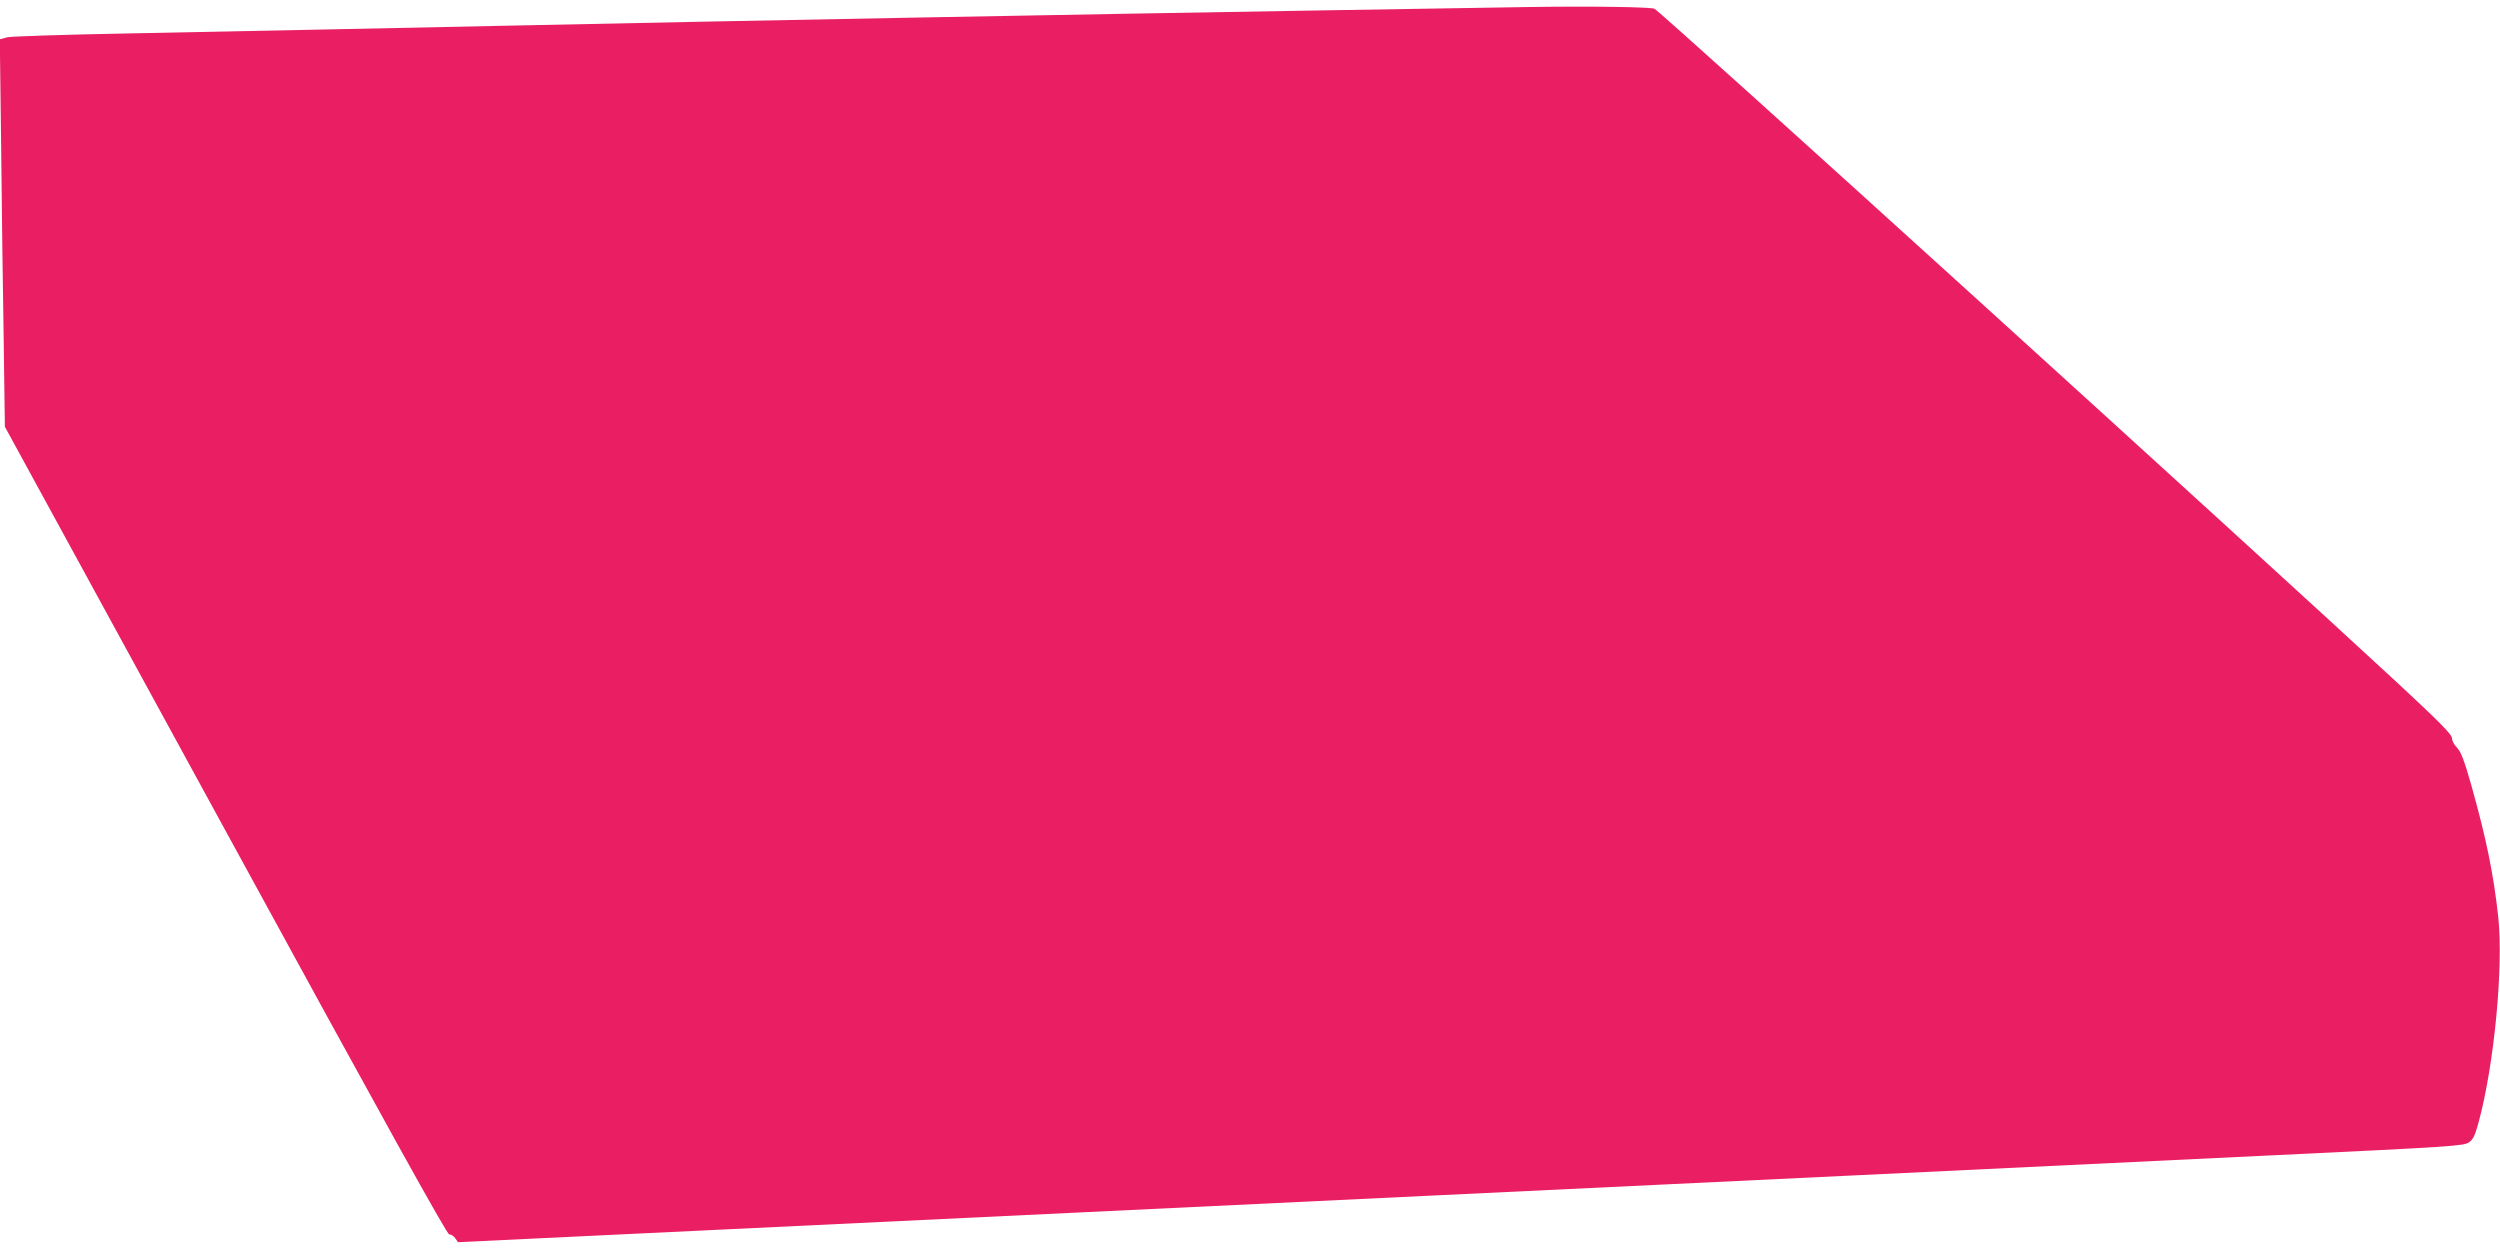
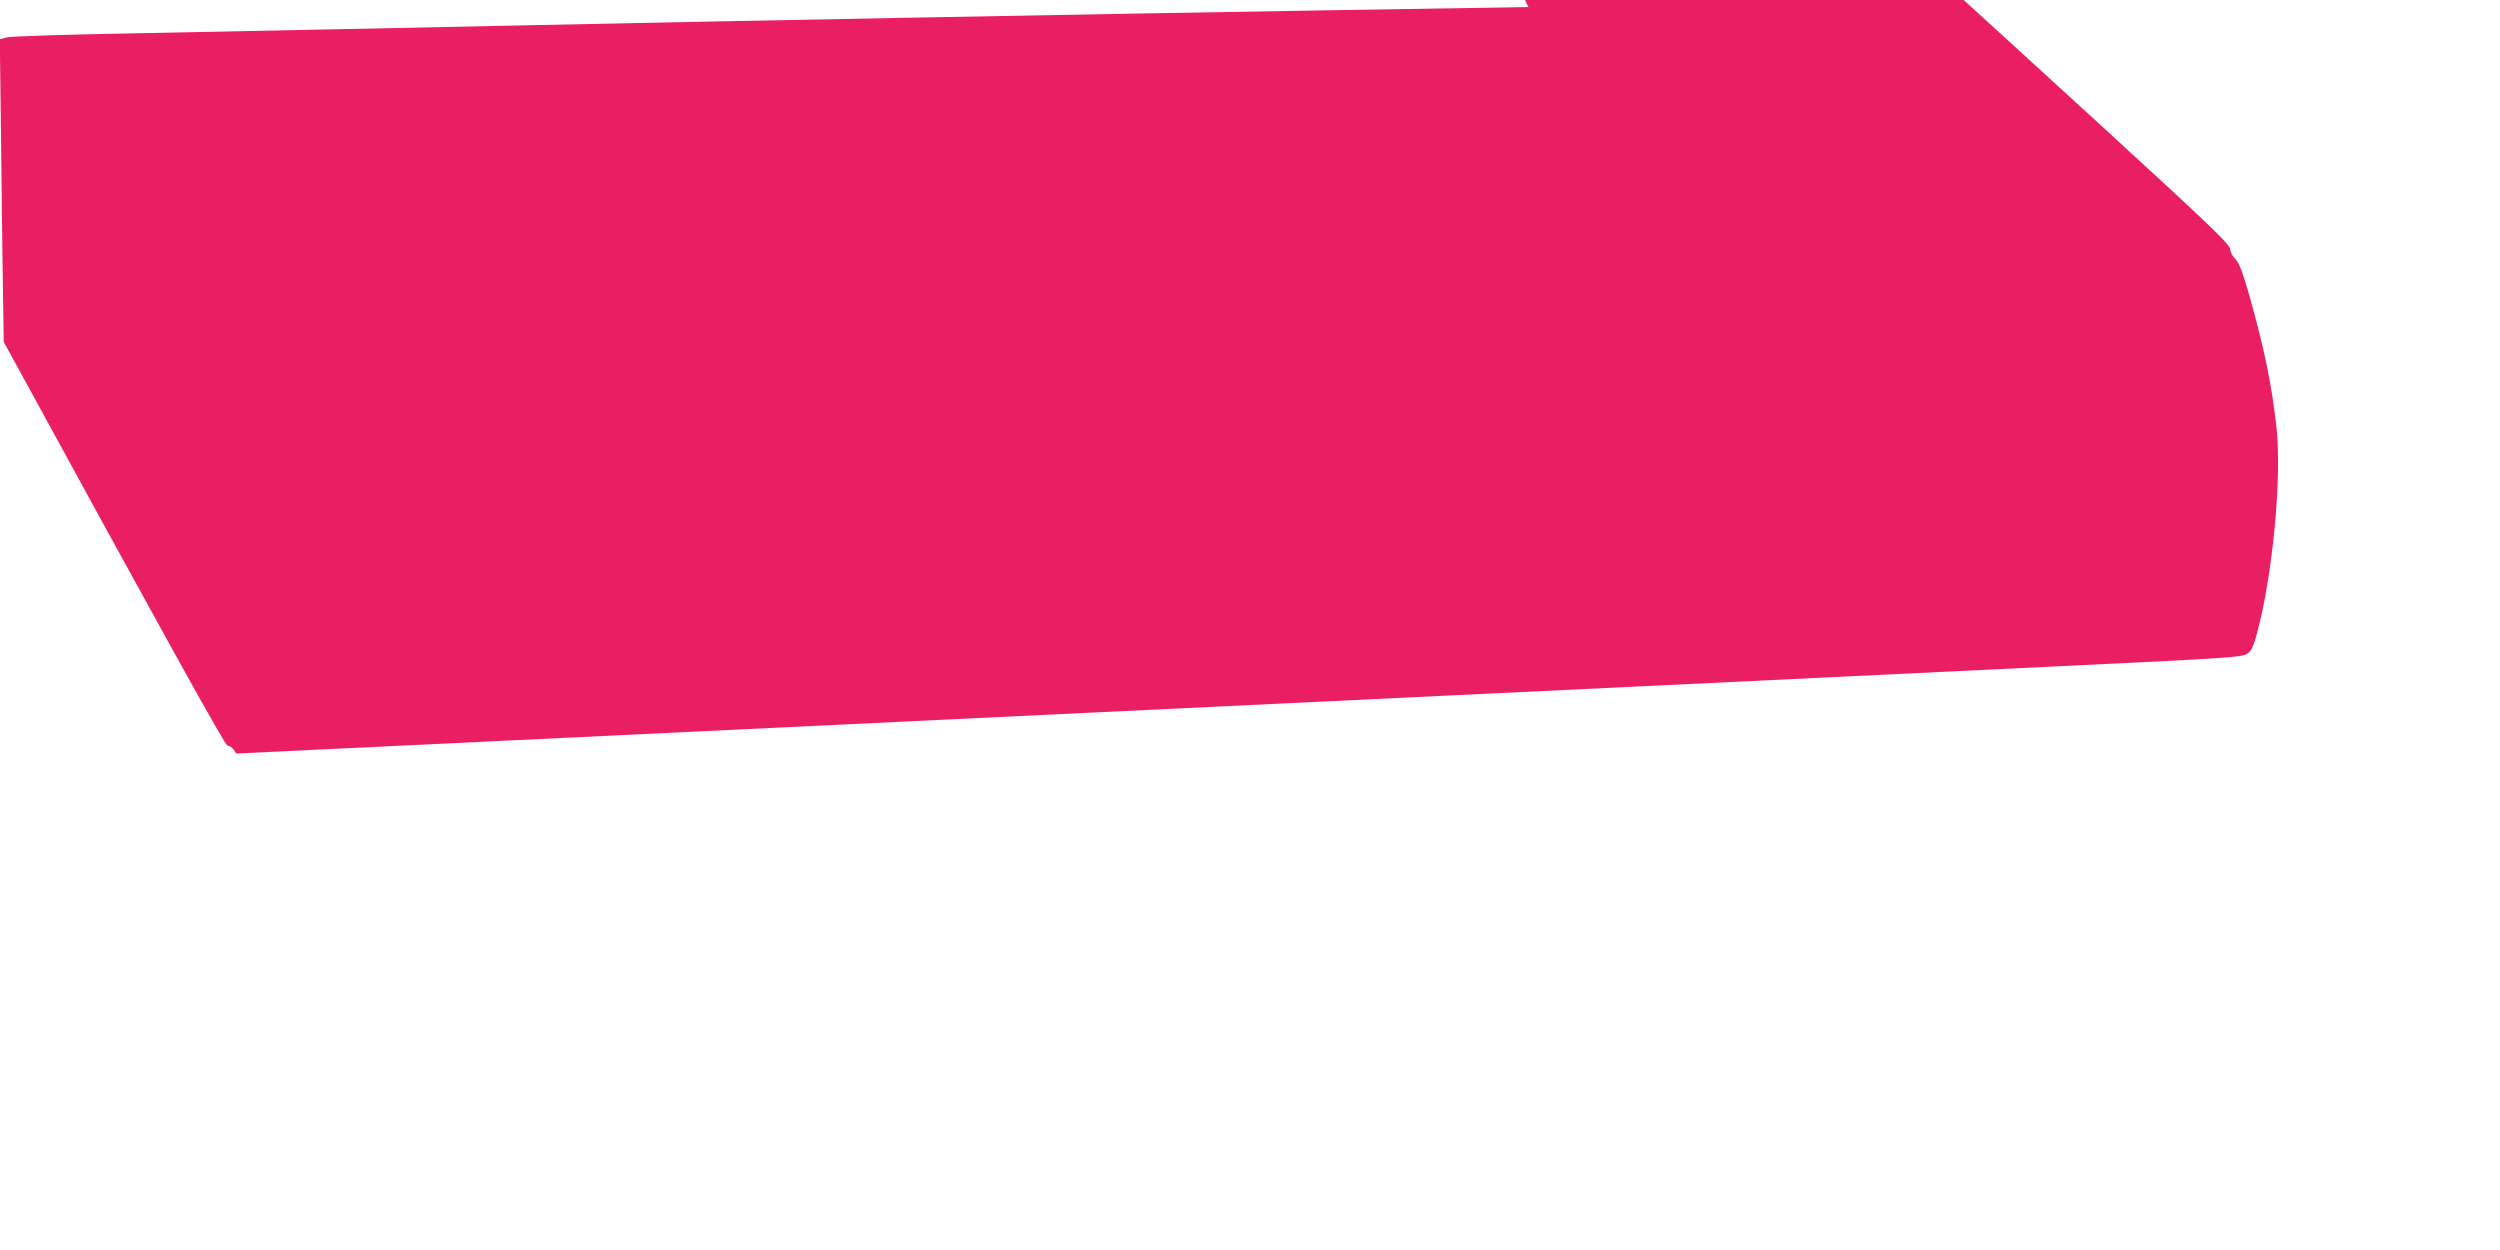
<svg xmlns="http://www.w3.org/2000/svg" version="1.0" width="1280pt" height="640pt" viewBox="0 0 1280 640" preserveAspectRatio="xMidYMid meet">
  <g transform="translate(0,640) scale(0.1,-0.1)" fill="#e91e63" stroke="none">
-     <path d="M7825 6364 c-488 -8 -1561 -25 -2040 -34 -291 -5 -784 -14 -1095 -20 -311 -6 -779 -15 -1040 -20 -261 -5 -702 -14 -980 -20 -278 -6 -710 -15 -960 -20 -250 -5 -720 -14 -1045 -21 -324 -6 -607 -15 -628 -20 l-38 -10 7 -557 c3 -306 9 -753 13 -992 l6 -435 1129 -2067 c823 -1507 1134 -2068 1146 -2068 10 0 24 -9 31 -20 l14 -20 1255 60 c1565 75 2672 128 3760 180 1138 54 3132 150 4300 206 881 42 956 47 981 65 21 14 32 38 49 101 81 298 128 798 101 1053 -24 220 -61 401 -138 675 -36 127 -53 171 -73 192 -15 14 -26 36 -26 49 1 17 -64 83 -274 278 -705 654 -3762 3429 -3809 3456 -17 9 -315 14 -646 9z" />
+     <path d="M7825 6364 c-488 -8 -1561 -25 -2040 -34 -291 -5 -784 -14 -1095 -20 -311 -6 -779 -15 -1040 -20 -261 -5 -702 -14 -980 -20 -278 -6 -710 -15 -960 -20 -250 -5 -720 -14 -1045 -21 -324 -6 -607 -15 -628 -20 l-38 -10 7 -557 c3 -306 9 -753 13 -992 c823 -1507 1134 -2068 1146 -2068 10 0 24 -9 31 -20 l14 -20 1255 60 c1565 75 2672 128 3760 180 1138 54 3132 150 4300 206 881 42 956 47 981 65 21 14 32 38 49 101 81 298 128 798 101 1053 -24 220 -61 401 -138 675 -36 127 -53 171 -73 192 -15 14 -26 36 -26 49 1 17 -64 83 -274 278 -705 654 -3762 3429 -3809 3456 -17 9 -315 14 -646 9z" />
  </g>
</svg>